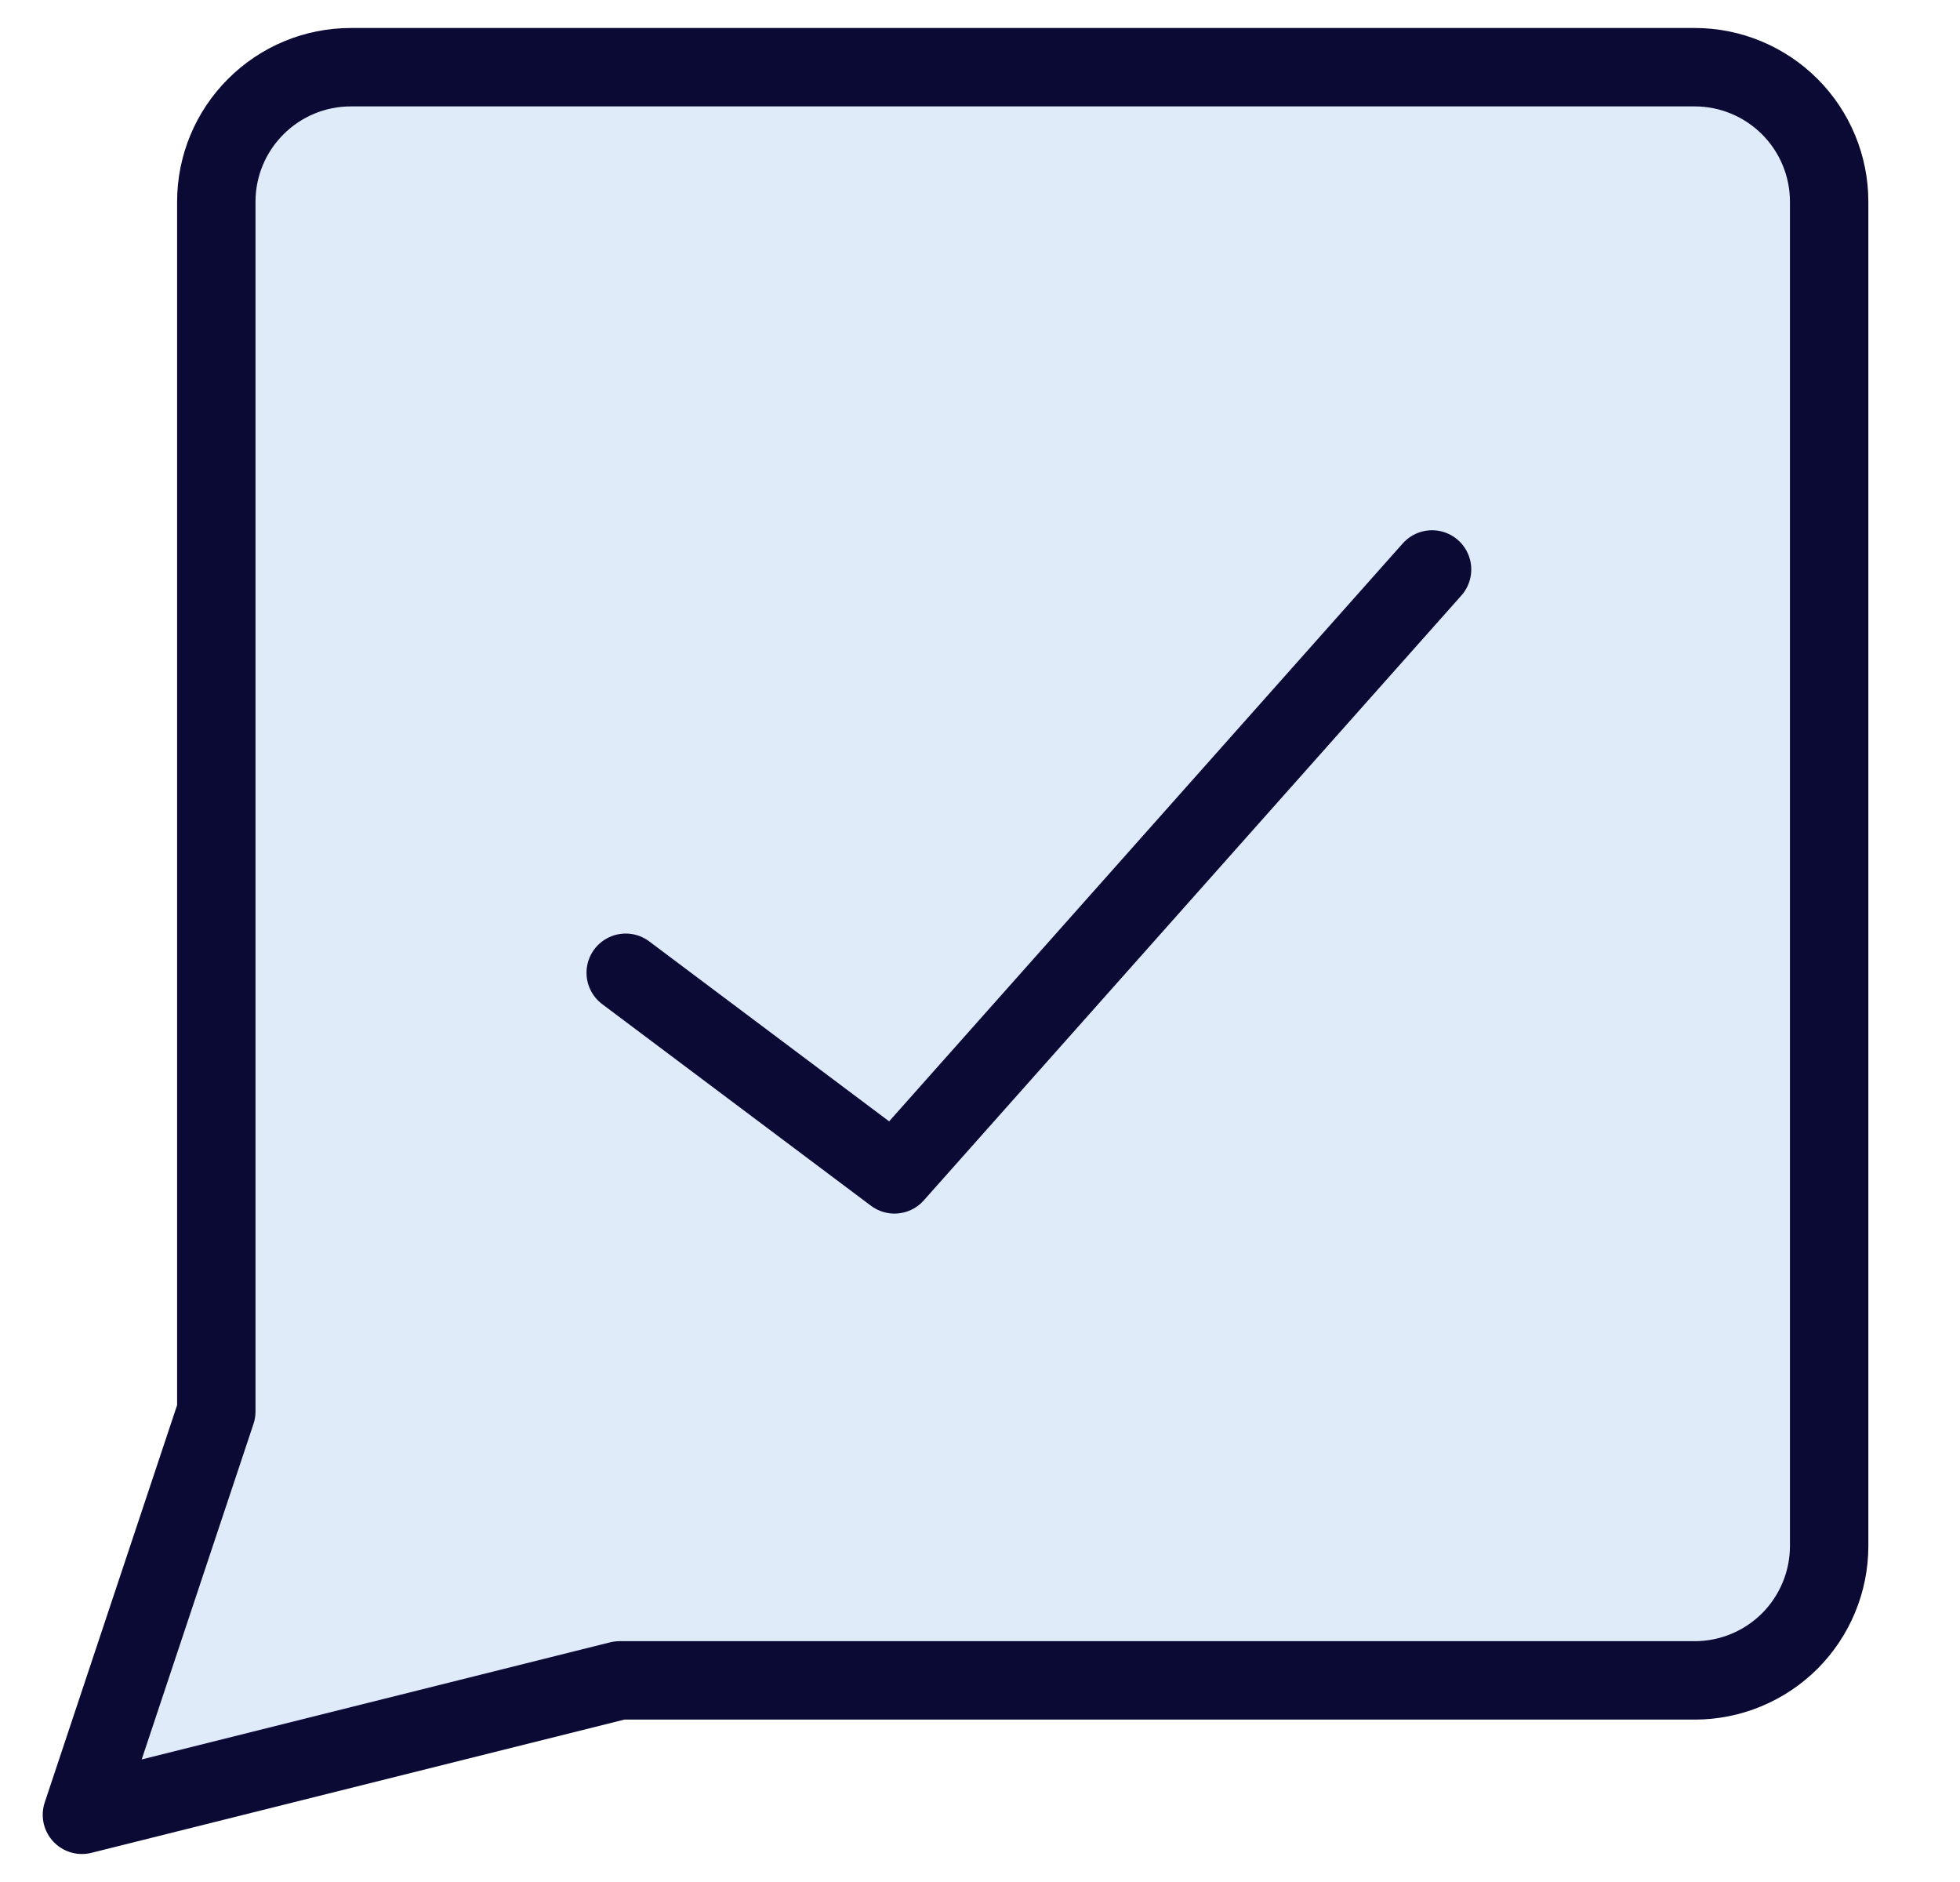
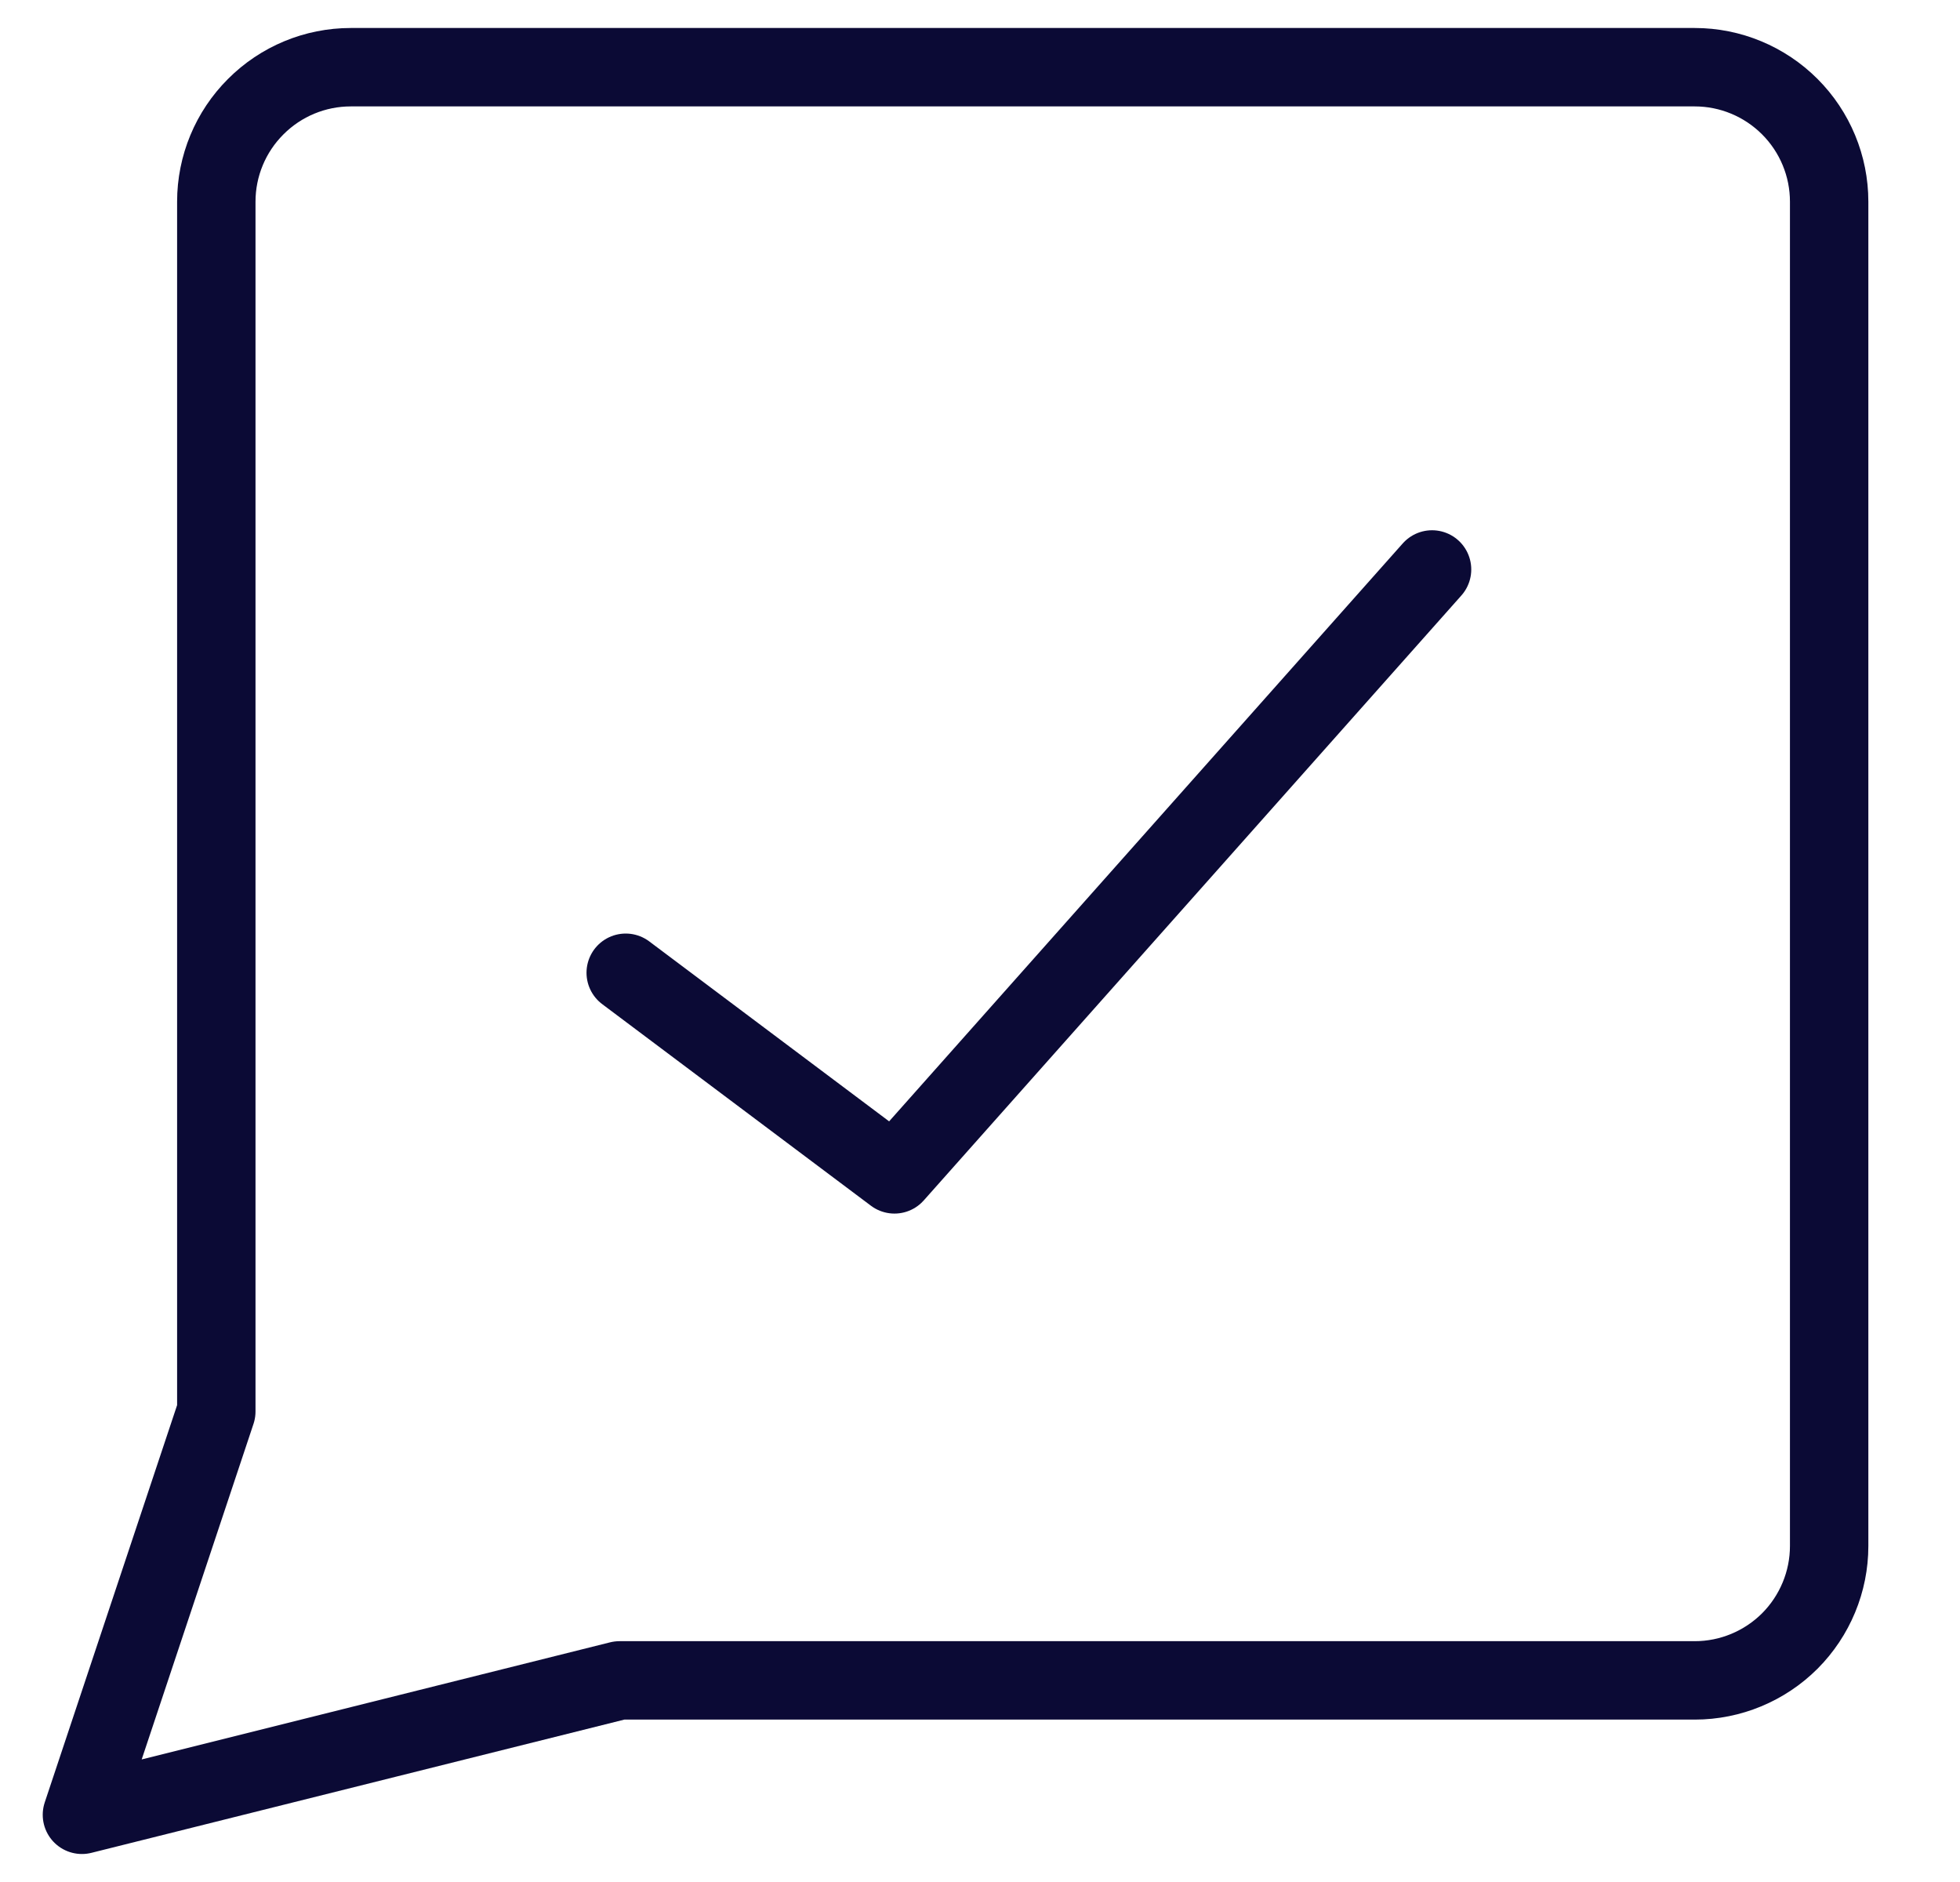
<svg xmlns="http://www.w3.org/2000/svg" fill="none" viewBox="0 0 25 24" height="24" width="25">
  <g clip-path="url(#clip0_6813_59160)">
-     <path fill="#DFEBF9" d="M7.902 21.429L1.045 23.143L2.759 18V2.572C2.759 2.117 2.94 1.681 3.262 1.36C3.583 1.038 4.019 0.857 4.474 0.857H21.617C22.071 0.857 22.507 1.038 22.829 1.36C23.15 1.681 23.331 2.117 23.331 2.572V19.715C23.331 20.169 23.15 20.605 22.829 20.927C22.507 21.248 22.071 21.429 21.617 21.429H7.902Z" />
    <path stroke-linejoin="round" stroke-linecap="round" stroke="#0B0A35" d="M18.266 7.262L11.409 14.976L7.981 12.405" />
    <path stroke-linejoin="round" stroke-linecap="round" stroke="#0B0A35" d="M7.902 21.429L1.045 23.143L2.759 18V2.572C2.759 2.117 2.94 1.681 3.262 1.36C3.583 1.038 4.019 0.857 4.474 0.857H21.617C22.071 0.857 22.507 1.038 22.829 1.36C23.15 1.681 23.331 2.117 23.331 2.572V19.715C23.331 20.169 23.15 20.605 22.829 20.927C22.507 21.248 22.071 21.429 21.617 21.429H7.902Z" />
  </g>
  <defs>
    <clipPath id="clip0_6813_59160">
      <rect transform="translate(0.188)" fill="white" height="24" width="24" />
    </clipPath>
  </defs>
</svg>